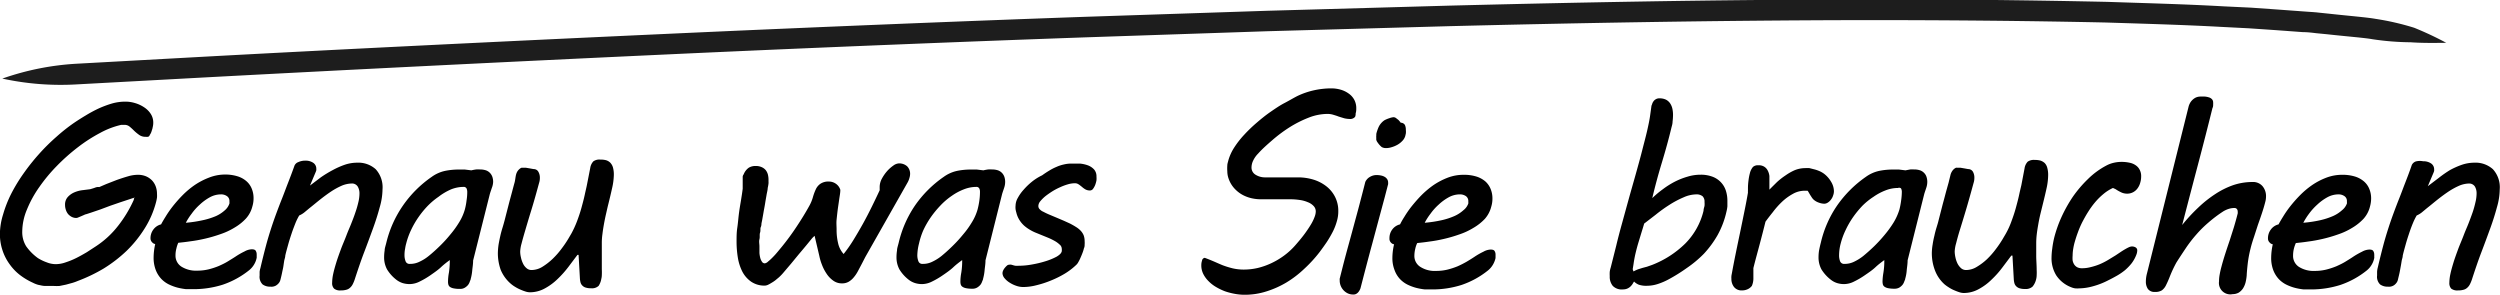
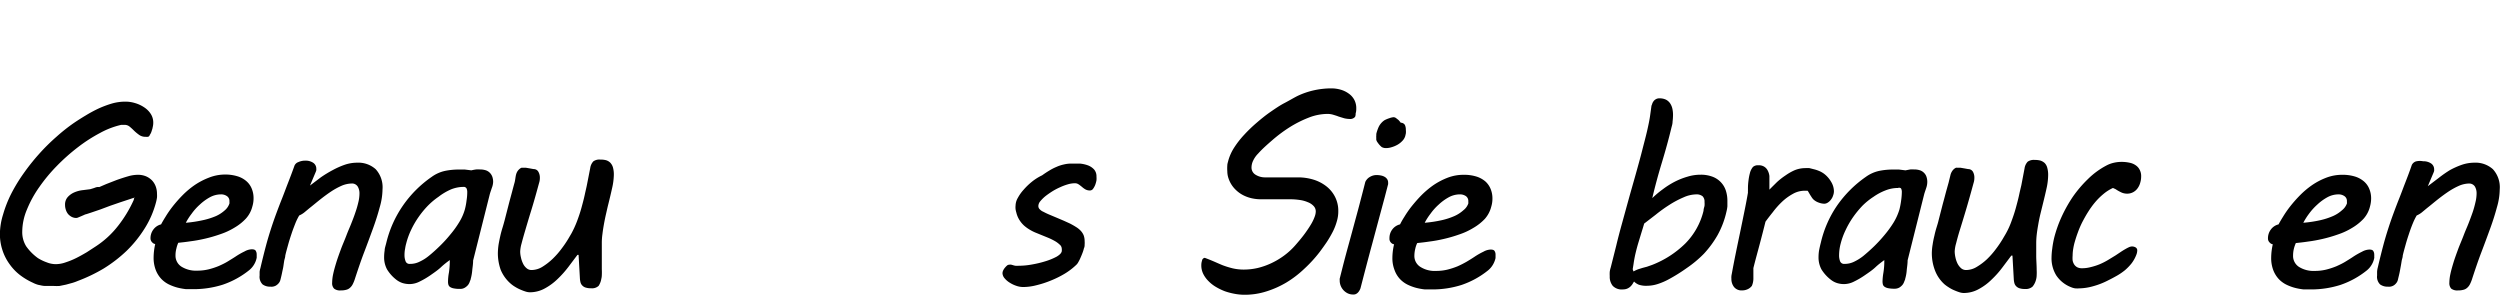
<svg xmlns="http://www.w3.org/2000/svg" id="Ebene_1" data-name="Ebene 1" viewBox="0 0 280.9 33.1">
  <defs>
    <style>.cls-1{fill:#1d1d1d;}</style>
  </defs>
  <title>vorlage_vorteile_fazit</title>
  <path d="M20.89,30.09c-.11,0-.32.09-.61.18l-1,.33L18.12,31,17,31.42l-1,.34-.55.18a1,1,0,0,0-.26.09l-.32.14-.31.13a.71.71,0,0,1-.23.07,1.12,1.12,0,0,1-.53-.12,1.42,1.42,0,0,1-.41-.32,1.51,1.51,0,0,1-.25-.47,1.71,1.71,0,0,1-.09-.55,1.25,1.25,0,0,1,.33-.92,2.14,2.14,0,0,1,.77-.52,3.34,3.34,0,0,1,.93-.23l.79-.1.17-.05.29-.09a1.6,1.6,0,0,1,.31-.1,1,1,0,0,1,.25,0l.79-.34,1.18-.46c.43-.15.85-.29,1.27-.41a4,4,0,0,1,1.08-.17,2.38,2.38,0,0,1,.91.16,2.12,2.12,0,0,1,.68.45,2,2,0,0,1,.43.68,2.39,2.39,0,0,1,.15.86,2.69,2.69,0,0,1,0,.4,4.39,4.39,0,0,1-.1.5,10.46,10.46,0,0,1-1.3,3,13.47,13.47,0,0,1-2,2.48,15.6,15.6,0,0,1-2.59,2,18.15,18.15,0,0,1-2.92,1.4v0a5.29,5.29,0,0,1-.58.21l-.73.2-.73.15a5.27,5.27,0,0,1-.63,0c-.37,0-.68,0-.94,0s-.47-.05-.64-.09a2,2,0,0,1-.44-.12,2.37,2.37,0,0,1-.32-.14,7.51,7.51,0,0,1-1.48-.88,5.68,5.68,0,0,1-1.15-1.2A5.61,5.61,0,0,1,6,35.94a5.76,5.76,0,0,1-.27-1.8A7.54,7.54,0,0,1,6.08,32,13.36,13.36,0,0,1,7,29.65a18.61,18.61,0,0,1,1.4-2.3,23.84,23.84,0,0,1,1.73-2.17,22.17,22.17,0,0,1,1.95-1.93,19.89,19.89,0,0,1,2-1.58c.4-.27.84-.55,1.31-.83a15.11,15.11,0,0,1,1.43-.77,11.79,11.79,0,0,1,1.5-.56,5.51,5.51,0,0,1,1.48-.21,3.71,3.71,0,0,1,1.14.17,3.67,3.67,0,0,1,1,.47,2.49,2.49,0,0,1,.74.74,1.78,1.78,0,0,1,.28,1,2,2,0,0,1-.07.52c0,.08-.05.21-.11.4a1.39,1.39,0,0,1-.21.44l0,0a.28.28,0,0,1-.2.21,1.24,1.24,0,0,1-.27,0,1.18,1.18,0,0,1-.72-.21,5.08,5.08,0,0,1-.56-.46c-.17-.17-.33-.32-.5-.46a.87.87,0,0,0-.59-.21h-.38a9.22,9.22,0,0,0-2.35.9,17.37,17.37,0,0,0-2.49,1.6,22,22,0,0,0-2.37,2.1,18.42,18.42,0,0,0-2,2.41,12.53,12.53,0,0,0-1.38,2.52,6.51,6.51,0,0,0-.52,2.46,3,3,0,0,0,.44,1.65A5.65,5.65,0,0,0,10,36.88h0a5,5,0,0,0,1,.48,2.72,2.72,0,0,0,1,.2,3.35,3.35,0,0,0,1.11-.2,8.65,8.65,0,0,0,1.2-.49c.4-.2.79-.42,1.18-.65l1-.65a10.27,10.27,0,0,0,2.53-2.33,14,14,0,0,0,1.7-2.79l.06-.14a.56.56,0,0,0,0-.12A.62.62,0,0,1,20.89,30.09Z" transform="translate(-5.74 -7.88)" />
  <path d="M22.65,34.66a1.61,1.61,0,0,1,.33-1,1.53,1.53,0,0,1,.86-.57c.11-.21.27-.49.49-.84a11.69,11.69,0,0,1,.8-1.16,15.16,15.16,0,0,1,1.1-1.25,9.5,9.5,0,0,1,1.36-1.15,7.87,7.87,0,0,1,1.6-.84A5,5,0,0,1,31,27.49a4.7,4.7,0,0,1,1.43.2,2.74,2.74,0,0,1,1,.55,2.2,2.2,0,0,1,.6.85,2.77,2.77,0,0,1,.2,1.05,3.1,3.1,0,0,1-.13.92,3.18,3.18,0,0,1-.74,1.39,5.59,5.59,0,0,1-1.26,1,7.7,7.7,0,0,1-1.59.74,15.76,15.76,0,0,1-1.71.5q-.86.2-1.65.3c-.53.08-1,.13-1.38.17a3.2,3.2,0,0,0-.21.64,2.89,2.89,0,0,0-.1.76,1.46,1.46,0,0,0,.65,1.27,3.08,3.08,0,0,0,1.8.46,5.34,5.34,0,0,0,1.28-.15,8.16,8.16,0,0,0,1.15-.38c.36-.16.71-.33,1-.51s.61-.37.88-.55a7.84,7.84,0,0,1,1-.57,1.76,1.76,0,0,1,.81-.24q.36,0,.45.18a.72.72,0,0,1,.1.38,1.62,1.62,0,0,1,0,.22.72.72,0,0,1,0,.17,2.25,2.25,0,0,1-.28.74,2.36,2.36,0,0,1-.54.64,9.69,9.69,0,0,1-3,1.65,10.82,10.82,0,0,1-3.31.5c-.22,0-.49,0-.8,0a7.07,7.07,0,0,1-.95-.17,5.31,5.31,0,0,1-1-.37,3,3,0,0,1-.86-.64,3.08,3.08,0,0,1-.61-1,3.83,3.83,0,0,1-.23-1.4,7.08,7.08,0,0,1,.18-1.49.56.56,0,0,1-.34-.19A.61.61,0,0,1,22.65,34.66Zm8.87-3.92a.35.35,0,0,0,0-.13v-.13a.65.65,0,0,0-.29-.57,1.14,1.14,0,0,0-.68-.19,2.62,2.62,0,0,0-1.22.32,5.51,5.51,0,0,0-1.13.82,6.2,6.2,0,0,0-.94,1.05,6.56,6.56,0,0,0-.64,1,13.93,13.93,0,0,0,1.87-.28A8,8,0,0,0,30,32.16a3.81,3.81,0,0,0,1-.65A1.71,1.71,0,0,0,31.52,30.74Z" transform="translate(-5.74 -7.88)" />
  <path d="M45.24,28.5a3,3,0,0,0-1.07.23,8,8,0,0,0-1.17.63c-.41.27-.82.57-1.24.9s-.83.68-1.24,1l-.59.49a2.45,2.45,0,0,1-.57.34,6.73,6.73,0,0,0-.42.85c-.14.36-.29.74-.43,1.16s-.28.85-.4,1.29-.24.85-.32,1.23c0,.19-.09.39-.12.58s-.06.39-.09.6-.09.44-.14.69-.11.51-.19.82a.94.94,0,0,1-.23.43,1.21,1.21,0,0,1-.32.25,1.12,1.12,0,0,1-.33.1,1.15,1.15,0,0,1-.24,0,1.43,1.43,0,0,1-.88-.25,1.2,1.2,0,0,1-.34-1c0-.13,0-.27,0-.42A2.37,2.37,0,0,1,35,38c.21-.9.41-1.7.6-2.42s.39-1.38.59-2,.4-1.19.6-1.73.41-1.09.63-1.64.43-1.13.66-1.72.48-1.24.75-2a.73.73,0,0,1,.44-.4,1.83,1.83,0,0,1,.77-.16,1.53,1.53,0,0,1,.89.24.79.79,0,0,1,.35.69.64.64,0,0,1,0,.15,1.52,1.52,0,0,1-.09.25l-.62,1.47,1.24-.94A13.31,13.31,0,0,1,43.11,27a9.13,9.13,0,0,1,1.37-.61,4.35,4.35,0,0,1,1.35-.23,2.92,2.92,0,0,1,2.12.73,3,3,0,0,1,.77,2.26,7.39,7.39,0,0,1-.31,2c-.2.75-.45,1.55-.76,2.4s-.64,1.75-1,2.69-.68,1.9-1,2.87a4.09,4.09,0,0,1-.26.67,1.31,1.31,0,0,1-.32.43.94.94,0,0,1-.43.23,2.06,2.06,0,0,1-.6.07,1.07,1.07,0,0,1-.76-.2.86.86,0,0,1-.22-.66,4.89,4.89,0,0,1,.12-1c.08-.38.2-.8.34-1.26s.32-.95.51-1.47.41-1,.63-1.58.36-.87.53-1.3.34-.86.47-1.26A10.5,10.5,0,0,0,46,30.62a4.19,4.19,0,0,0,.13-1,1.49,1.49,0,0,0-.19-.77A.75.75,0,0,0,45.24,28.5Z" transform="translate(-5.74 -7.88)" />
  <path d="M56.08,39.52a5.51,5.51,0,0,1,.1-1,9.15,9.15,0,0,0,.1-1.42c-.32.23-.66.49-1,.81s-.77.61-1.17.89a9,9,0,0,1-1.21.71,2.53,2.53,0,0,1-1.13.29,2.74,2.74,0,0,1-.81-.12,2.35,2.35,0,0,1-.65-.34,4.29,4.29,0,0,1-1.08-1.19,2.83,2.83,0,0,1-.33-1.39,4.81,4.81,0,0,1,.06-.74c0-.25.11-.54.19-.88A12.45,12.45,0,0,1,51,31a12.71,12.71,0,0,1,3.25-3.25,4,4,0,0,1,1.5-.67,7.61,7.61,0,0,1,1.49-.15c.21,0,.46,0,.73,0l.73.09c.21-.05.39-.08.53-.1a2.9,2.9,0,0,1,.43,0,2.08,2.08,0,0,1,.71.11,1.16,1.16,0,0,1,.45.31,1.2,1.2,0,0,1,.25.44,1.77,1.77,0,0,1,.08.52A2.06,2.06,0,0,1,61,29c-.07.22-.15.44-.22.67L58.9,37.15c0,.41-.07.78-.1,1.12a5.36,5.36,0,0,1-.17.95c0,.08-.07.19-.11.32a1.22,1.22,0,0,1-.2.37,1.51,1.51,0,0,1-.36.3,1,1,0,0,1-.55.13,3.24,3.24,0,0,1-.7-.06,1.13,1.13,0,0,1-.41-.16.51.51,0,0,1-.18-.26A1.18,1.18,0,0,1,56.08,39.52Zm-4.7-4.28a4.48,4.48,0,0,0-.12.57,3.61,3.61,0,0,0-.07.73,1.85,1.85,0,0,0,.12.69.46.46,0,0,0,.49.3,2.33,2.33,0,0,0,1.11-.26,4.75,4.75,0,0,0,1-.63c.41-.33.82-.7,1.24-1.11a14.67,14.67,0,0,0,1.19-1.3,10.72,10.72,0,0,0,1-1.39,5.68,5.68,0,0,0,.63-1.42,6.92,6.92,0,0,0,.19-1,5.8,5.8,0,0,0,.08-1,1,1,0,0,0-.08-.37.35.35,0,0,0-.33-.17,3.81,3.81,0,0,0-1.39.27A6.59,6.59,0,0,0,55,30,8.13,8.13,0,0,0,53.81,31a10.21,10.21,0,0,0-1.07,1.31,10,10,0,0,0-.83,1.45A8.25,8.25,0,0,0,51.38,35.24Z" transform="translate(-5.74 -7.88)" />
  <path d="M63.72,27.52a1.38,1.38,0,0,1,.16-.39,1.19,1.19,0,0,1,.23-.26.8.8,0,0,1,.22-.14.41.41,0,0,1,.15,0l.37,0,.41.07.44.08a.58.58,0,0,1,.53.3,1.32,1.32,0,0,1,.17.68,1.81,1.81,0,0,1-.09.58c-.32,1.18-.61,2.21-.88,3.08s-.49,1.62-.67,2.23-.32,1.11-.42,1.5a3.88,3.88,0,0,0-.15.88,2.69,2.69,0,0,0,.08.66,2.94,2.94,0,0,0,.23.69,1.52,1.52,0,0,0,.4.53.84.84,0,0,0,.58.21,2.37,2.37,0,0,0,1.2-.36,7,7,0,0,0,1.16-.9,9,9,0,0,0,1-1.14,12.16,12.16,0,0,0,.73-1.07l.37-.63a11.08,11.08,0,0,0,.63-1.37c.19-.51.36-1,.51-1.55s.27-1,.37-1.47.19-.82.24-1.09l.37-1.89a1.38,1.38,0,0,1,.35-.74,1.16,1.16,0,0,1,.78-.2,2.51,2.51,0,0,1,.64.07,1.15,1.15,0,0,1,.48.28,1.29,1.29,0,0,1,.3.53,2.94,2.94,0,0,1,.1.86A7.11,7.11,0,0,1,74.52,29c-.13.59-.27,1.18-.42,1.78-.09.35-.17.72-.26,1.11s-.17.78-.24,1.17-.13.77-.17,1.12a7,7,0,0,0-.07,1c0,.48,0,1,0,1.44s0,1,0,1.53a6.33,6.33,0,0,1,0,.65,1.91,1.91,0,0,1-.06.43A2,2,0,0,1,73,40a1.08,1.08,0,0,1-.84.27,1.91,1.91,0,0,1-.65-.09.86.86,0,0,1-.37-.25.78.78,0,0,1-.18-.35,2.28,2.28,0,0,1-.06-.39l-.15-2.67-.13,0-1,1.33a11.37,11.37,0,0,1-1.22,1.37,6.47,6.47,0,0,1-1.45,1.07,3.45,3.45,0,0,1-1.71.43,1.65,1.65,0,0,1-.47-.09,5.63,5.63,0,0,1-.6-.23,4.3,4.3,0,0,1-.6-.32,3.3,3.3,0,0,1-.45-.33A4.17,4.17,0,0,1,62,38.2a5.61,5.61,0,0,1-.32-1.84,7.42,7.42,0,0,1,.08-1c.06-.35.13-.69.2-1s.16-.63.25-.92.16-.55.22-.77l.48-1.87c.14-.54.27-1,.38-1.42s.2-.75.27-1S63.66,27.74,63.72,27.52Z" transform="translate(-5.74 -7.88)" />
-   <path d="M89.3,27.47a1.62,1.62,0,0,1,.58-.75,1.44,1.44,0,0,1,.75-.19,1.6,1.6,0,0,1,.69.13,1.23,1.23,0,0,1,.46.34,1.4,1.4,0,0,1,.24.49,2.43,2.43,0,0,1,.07.61v.19a1.36,1.36,0,0,1,0,.2A4,4,0,0,1,92,29c0,.22-.08.48-.13.78s-.11.62-.17,1-.12.65-.17.95-.1.57-.14.8-.08.38-.09.46,0,.24-.08.41,0,.39-.08.62,0,.48-.07.74,0,.53,0,.8,0,.49,0,.73a3.12,3.12,0,0,0,.1.6,1.37,1.37,0,0,0,.2.42.37.37,0,0,0,.31.16.71.71,0,0,0,.37-.21,5.68,5.68,0,0,0,.53-.49q.27-.27.54-.6l.44-.53a27.63,27.63,0,0,0,1.69-2.3c.52-.78,1-1.56,1.44-2.36a4.53,4.53,0,0,0,.39-.95,5.86,5.86,0,0,1,.32-.87,1.53,1.53,0,0,1,.52-.63,1.61,1.61,0,0,1,1-.25,1.35,1.35,0,0,1,.73.24,1.29,1.29,0,0,1,.51.69c0,.35-.08.71-.13,1.08s-.11.74-.16,1.12-.09.77-.13,1.15,0,.74,0,1.1a6.35,6.35,0,0,0,.17,1.55,2.64,2.64,0,0,0,.62,1.21,15.89,15.89,0,0,0,1.1-1.57c.36-.59.72-1.2,1.07-1.83s.68-1.27,1-1.92.61-1.26.88-1.84a1,1,0,0,0,0-.14v-.26a2,2,0,0,1,.25-.91,4.6,4.6,0,0,1,.59-.85,4,4,0,0,1,.7-.62,1.17,1.17,0,0,1,.6-.24,1.34,1.34,0,0,1,.94.32,1.18,1.18,0,0,1,.34.87,1.52,1.52,0,0,1-.07.42,2.16,2.16,0,0,1-.2.51l-4.77,8.41-.36.7-.45.85a3.76,3.76,0,0,1-.48.72,2.11,2.11,0,0,1-.58.5,1.44,1.44,0,0,1-.73.18,1.63,1.63,0,0,1-1-.31,2.86,2.86,0,0,1-.74-.77,4.83,4.83,0,0,1-.52-1,5.76,5.76,0,0,1-.3-1l-.53-2.26s-.13.1-.3.29l-.63.77c-.26.31-.54.65-.84,1l-.88,1.07-.8.94a5.7,5.7,0,0,1-.56.59l-.41.34a3.7,3.7,0,0,1-.44.29,3.24,3.24,0,0,1-.4.22.93.93,0,0,1-.32.08,2.63,2.63,0,0,1-1.55-.44,3.15,3.15,0,0,1-1-1.15,5.42,5.42,0,0,1-.5-1.58,11.34,11.34,0,0,1-.14-1.74c0-.52,0-1.05.08-1.58s.11-1,.18-1.56.15-1,.23-1.49.15-.93.2-1.35c0-.07,0-.16,0-.26v-.67c0-.16,0-.29,0-.42A.49.49,0,0,1,89.3,27.47Z" transform="translate(-5.74 -7.88)" />
-   <path d="M113.65,39.52a5.51,5.51,0,0,1,.1-1,8.06,8.06,0,0,0,.1-1.42c-.31.23-.66.49-1,.81s-.76.61-1.17.89a9,9,0,0,1-1.21.71,2.53,2.53,0,0,1-1.13.29,2.63,2.63,0,0,1-.8-.12,2.28,2.28,0,0,1-.66-.34,4.29,4.29,0,0,1-1.08-1.19,2.83,2.83,0,0,1-.33-1.39,4.81,4.81,0,0,1,.06-.74c0-.25.11-.54.19-.88A12.45,12.45,0,0,1,108.53,31a12.71,12.71,0,0,1,3.25-3.25,4,4,0,0,1,1.5-.67,7.61,7.61,0,0,1,1.49-.15c.22,0,.46,0,.73,0l.73.09c.21-.05.39-.08.53-.1a3,3,0,0,1,.43,0,2.08,2.08,0,0,1,.71.11,1.16,1.16,0,0,1,.45.31,1.2,1.2,0,0,1,.25.44,1.77,1.77,0,0,1,.08.52,2.06,2.06,0,0,1-.12.7c-.07.22-.15.44-.22.67l-1.87,7.46c0,.41-.07.78-.1,1.12a5.36,5.36,0,0,1-.17.95c0,.08-.06.19-.11.32a1.22,1.22,0,0,1-.2.37,1.51,1.51,0,0,1-.36.3,1,1,0,0,1-.55.13,3.24,3.24,0,0,1-.7-.06,1.07,1.07,0,0,1-.4-.16.48.48,0,0,1-.19-.26A1.18,1.18,0,0,1,113.65,39.52ZM109,35.24a5.88,5.88,0,0,0-.19,1.3,1.85,1.85,0,0,0,.12.69.46.46,0,0,0,.49.3,2.33,2.33,0,0,0,1.11-.26,5.1,5.1,0,0,0,1-.63q.6-.49,1.23-1.11a14.67,14.67,0,0,0,1.19-1.3,9.84,9.84,0,0,0,1-1.39,5.68,5.68,0,0,0,.63-1.42,8.69,8.69,0,0,0,.2-1,7,7,0,0,0,.07-1,.8.8,0,0,0-.08-.37.35.35,0,0,0-.33-.17,3.85,3.85,0,0,0-1.39.27,6.28,6.28,0,0,0-1.35.72A7.73,7.73,0,0,0,111.38,31a11.13,11.13,0,0,0-1.07,1.31,10,10,0,0,0-.83,1.45A8.25,8.25,0,0,0,109,35.24Z" transform="translate(-5.74 -7.88)" />
  <path d="M119.17,37.62a.64.64,0,0,1,.2,0l.21.06a1.53,1.53,0,0,0,.25.06,1.9,1.9,0,0,0,.37,0,8.09,8.09,0,0,0,1.48-.14,11.56,11.56,0,0,0,1.54-.37,6.92,6.92,0,0,0,1.24-.51c.34-.2.54-.4.58-.61a1.18,1.18,0,0,0,0-.29.62.62,0,0,0-.24-.46,2.71,2.71,0,0,0-.58-.42,6.88,6.88,0,0,0-.77-.37l-.76-.31-.49-.2a4.76,4.76,0,0,1-.72-.35,4.19,4.19,0,0,1-.66-.47,3,3,0,0,1-.53-.63,2.7,2.7,0,0,1-.35-.83,2.74,2.74,0,0,1-.09-.39,2,2,0,0,1,0-.43,1.77,1.77,0,0,1,.25-.84,4.67,4.67,0,0,1,.67-.94,7.34,7.34,0,0,1,.94-.9,5.79,5.79,0,0,1,1.12-.7c.28-.2.55-.38.82-.54a5.5,5.5,0,0,1,.8-.41,4.14,4.14,0,0,1,.82-.27,3.6,3.6,0,0,1,.88-.1c.29,0,.59,0,.92,0a3.57,3.57,0,0,1,.91.2,1.82,1.82,0,0,1,.69.46,1.17,1.17,0,0,1,.27.81,2.33,2.33,0,0,1,0,.41,3.23,3.23,0,0,1-.14.51,2,2,0,0,1-.24.44.42.42,0,0,1-.34.19,1,1,0,0,1-.54-.13,2.2,2.2,0,0,1-.38-.28c-.12-.09-.23-.19-.36-.27a.73.73,0,0,0-.45-.13,2.89,2.89,0,0,0-.76.12,6,6,0,0,0-.88.33,6.92,6.92,0,0,0-.89.47c-.28.18-.54.36-.78.55a4.22,4.22,0,0,0-.56.56.87.87,0,0,0-.21.51.5.5,0,0,0,.16.39,1.13,1.13,0,0,0,.39.27c.21.11.45.23.72.34l.81.34.8.34.68.31c.25.13.48.26.68.39a2.51,2.51,0,0,1,.52.42,1.72,1.72,0,0,1,.33.51,1.9,1.9,0,0,1,.11.66,2.22,2.22,0,0,1,0,.37c0,.13,0,.27-.08.43a3.68,3.68,0,0,1-.15.49c-.07.19-.15.38-.23.56a3.88,3.88,0,0,1-.25.5,1.14,1.14,0,0,1-.21.29,7.39,7.39,0,0,1-1.3,1,10.93,10.93,0,0,1-1.57.78,11.06,11.06,0,0,1-1.63.53,6,6,0,0,1-1.49.2,2.37,2.37,0,0,1-.75-.13,3.32,3.32,0,0,1-.76-.36,2.35,2.35,0,0,1-.58-.5.93.93,0,0,1-.23-.57.79.79,0,0,1,.08-.31,1.46,1.46,0,0,1,.22-.33,1.66,1.66,0,0,1,.27-.26A.48.48,0,0,1,119.17,37.62Z" transform="translate(-5.74 -7.88)" />
  <path d="M141.11,36.85c.32.12.65.25,1,.4s.68.3,1,.43a9.91,9.91,0,0,0,1.13.35,5.57,5.57,0,0,0,1.25.14,7.07,7.07,0,0,0,1.57-.18,8,8,0,0,0,1.55-.55,8.45,8.45,0,0,0,1.46-.88,7.9,7.9,0,0,0,1.27-1.19c.42-.48.78-.92,1.06-1.31s.51-.74.69-1.05a4.8,4.8,0,0,0,.37-.79,1.76,1.76,0,0,0,.12-.58.87.87,0,0,0-.24-.61,1.72,1.72,0,0,0-.65-.43,3.46,3.46,0,0,0-.91-.25,7.34,7.34,0,0,0-1.06-.08l-.77,0-.89,0-.88,0h-.74a4.61,4.61,0,0,1-1-.1,4,4,0,0,1-1-.35,3.44,3.44,0,0,1-.89-.65,3.14,3.14,0,0,1-.68-1,3.2,3.2,0,0,1-.16-.47,2.63,2.63,0,0,1-.07-.58,4.26,4.26,0,0,1,0-.64c0-.21.08-.4.12-.59a5.4,5.4,0,0,1,.66-1.44,10.15,10.15,0,0,1,1.11-1.42,16.41,16.41,0,0,1,1.4-1.35c.5-.43,1-.84,1.55-1.22s1.06-.73,1.58-1,1-.56,1.43-.78a8.66,8.66,0,0,1,1.91-.66,9,9,0,0,1,1.92-.21,3.79,3.79,0,0,1,1.07.15,2.9,2.9,0,0,1,.9.44,2,2,0,0,1,.62.7,2,2,0,0,1,.22,1,1.66,1.66,0,0,1-.07.53A.85.85,0,0,1,158,21a.62.62,0,0,1-.25.19.66.66,0,0,1-.27.06,3,3,0,0,1-.7-.08l-.62-.19c-.2-.08-.4-.14-.6-.2a2.16,2.16,0,0,0-.65-.1,5.85,5.85,0,0,0-2.13.42,12.63,12.63,0,0,0-2.11,1.06,16,16,0,0,0-1.94,1.44c-.61.53-1.15,1-1.63,1.54a2.78,2.78,0,0,0-.56.8,1.79,1.79,0,0,0-.18.75.93.93,0,0,0,.45.82,2,2,0,0,0,1.11.3l.86,0,1,0,1,0,.85,0a5.89,5.89,0,0,1,1.68.25,4.49,4.49,0,0,1,1.43.73,3.53,3.53,0,0,1,1,1.2,3.44,3.44,0,0,1,.37,1.63,3.86,3.86,0,0,1-.17,1.15,6.3,6.3,0,0,1-.46,1.17,12.51,12.51,0,0,1-.68,1.16c-.26.38-.53.76-.81,1.13a15,15,0,0,1-1.71,1.86,11.66,11.66,0,0,1-2,1.53,10.58,10.58,0,0,1-2.24,1,8,8,0,0,1-2.43.38,6.11,6.11,0,0,1-1.11-.1,7.69,7.69,0,0,1-1.12-.29,6.54,6.54,0,0,1-1-.48,4,4,0,0,1-.85-.66,3.06,3.06,0,0,1-.59-.81,2.13,2.13,0,0,1-.22-1,1.57,1.57,0,0,1,.08-.49A.36.36,0,0,1,141.11,36.85Z" transform="translate(-5.74 -7.88)" />
  <path d="M156.69,37.53c.14-.54.31-1.18.51-1.91s.41-1.49.63-2.31.45-1.64.67-2.49.44-1.67.64-2.48a.88.88,0,0,1,.1-.19,1.46,1.46,0,0,1,.24-.27,1.68,1.68,0,0,1,.4-.23,1.42,1.42,0,0,1,.57-.1,2.31,2.31,0,0,1,.46.05,1.34,1.34,0,0,1,.41.15.87.87,0,0,1,.28.26.68.68,0,0,1,.11.38v.09a.29.29,0,0,1,0,.09l-.39,1.5q-.68,2.52-1.36,5.06c-.46,1.69-.9,3.38-1.34,5.08a.8.8,0,0,1-.08.21,1.22,1.22,0,0,1-.16.26.83.83,0,0,1-.24.21.59.59,0,0,1-.34.08,1.38,1.38,0,0,1-.65-.14,1.6,1.6,0,0,1-.88-1.38v-.13a.35.35,0,0,1,0-.13Zm3.7-14.65a4.82,4.82,0,0,1,.25-.72,1.9,1.9,0,0,1,.66-.77,3.26,3.26,0,0,1,.55-.23,1.78,1.78,0,0,1,.46-.11.48.48,0,0,1,.29.1l.27.21a3.88,3.88,0,0,1,.26.31.53.53,0,0,1,.47.26,1.27,1.27,0,0,1,.1.54,1.78,1.78,0,0,1,0,.41l-.07.3a1.34,1.34,0,0,1-.33.54,2.33,2.33,0,0,1-.55.43,3.08,3.08,0,0,1-.65.27,2.08,2.08,0,0,1-.6.1,1,1,0,0,1-.5-.11,2.15,2.15,0,0,1-.44-.48.86.86,0,0,1-.18-.34.79.79,0,0,1,0-.2,1.19,1.19,0,0,1,0-.28A1.55,1.55,0,0,1,160.39,22.88Z" transform="translate(-5.74 -7.88)" />
  <path d="M161.86,34.66a1.6,1.6,0,0,1,.32-1,1.52,1.52,0,0,1,.87-.57,8.81,8.81,0,0,1,.48-.84,11.69,11.69,0,0,1,.8-1.16c.33-.41.69-.83,1.1-1.25a10.08,10.08,0,0,1,1.36-1.15,7.87,7.87,0,0,1,1.6-.84,5,5,0,0,1,1.82-.33,4.65,4.65,0,0,1,1.43.2,2.87,2.87,0,0,1,1,.55,2.29,2.29,0,0,1,.59.85,2.77,2.77,0,0,1,.2,1.05,3.1,3.1,0,0,1-.13.92,3.27,3.27,0,0,1-.73,1.39,5.65,5.65,0,0,1-1.27,1,7.7,7.7,0,0,1-1.59.74,15.76,15.76,0,0,1-1.71.5q-.85.2-1.65.3c-.53.08-1,.13-1.37.17a2.64,2.64,0,0,0-.22.64,3.38,3.38,0,0,0-.1.76,1.44,1.44,0,0,0,.66,1.27,3,3,0,0,0,1.79.46,5.34,5.34,0,0,0,1.28-.15,8.16,8.16,0,0,0,1.15-.38,11,11,0,0,0,1-.51c.32-.19.61-.37.88-.55a7.84,7.84,0,0,1,1-.57,1.76,1.76,0,0,1,.81-.24q.36,0,.45.18a.72.72,0,0,1,.1.38v.22a1.49,1.49,0,0,0,0,.17,2.53,2.53,0,0,1-.29.74,2.36,2.36,0,0,1-.54.64,9.69,9.69,0,0,1-3,1.65,10.77,10.77,0,0,1-3.31.5c-.22,0-.49,0-.8,0a7.07,7.07,0,0,1-.95-.17,5.31,5.31,0,0,1-1-.37,3,3,0,0,1-.86-.64,2.9,2.9,0,0,1-.6-1,3.62,3.62,0,0,1-.24-1.4,6.53,6.53,0,0,1,.19-1.49.56.56,0,0,1-.35-.19A.61.61,0,0,1,161.86,34.66Zm8.86-3.92a.35.35,0,0,0,0-.13v-.13a.67.67,0,0,0-.28-.57,1.18,1.18,0,0,0-.68-.19,2.62,2.62,0,0,0-1.23.32,5.51,5.51,0,0,0-1.13.82,6.2,6.2,0,0,0-.94,1.05,6.56,6.56,0,0,0-.64,1,13.93,13.93,0,0,0,1.87-.28,7.8,7.8,0,0,0,1.48-.48,3.81,3.81,0,0,0,1-.65A1.63,1.63,0,0,0,170.72,30.74Z" transform="translate(-5.74 -7.88)" />
  <path d="M187.34,35.48c.18-.76.4-1.6.65-2.5s.5-1.82.76-2.76.53-1.87.79-2.8.5-1.79.71-2.62.41-1.56.56-2.22.26-1.19.32-1.6l.16-1.15c0-.08.06-.18.09-.28a.89.89,0,0,1,.15-.29.73.73,0,0,1,.26-.23.72.72,0,0,1,.4-.1,1.62,1.62,0,0,1,.74.15,1.28,1.28,0,0,1,.47.42,1.78,1.78,0,0,1,.25.6,3.29,3.29,0,0,1,.07.71,6.13,6.13,0,0,1-.05.74c0,.25-.08.48-.13.68-.31,1.29-.67,2.59-1.07,3.91s-.76,2.64-1.08,4a10.59,10.59,0,0,1,1.19-1,9.28,9.28,0,0,1,1.33-.84,8,8,0,0,1,1.44-.57,5,5,0,0,1,1.47-.22,3.67,3.67,0,0,1,1.35.23,2.49,2.49,0,0,1,.93.62,2.46,2.46,0,0,1,.55.92,3.68,3.68,0,0,1,.18,1.17c0,.19,0,.4,0,.61a4.23,4.23,0,0,1-.11.62,9.83,9.83,0,0,1-1,2.63,11.29,11.29,0,0,1-1.53,2.08A12.79,12.79,0,0,1,195.26,38a19.05,19.05,0,0,1-2,1.25,7.26,7.26,0,0,1-1.28.55,4,4,0,0,1-1.21.19,2.57,2.57,0,0,1-.89-.12,1.6,1.6,0,0,1-.54-.36l-.18.3a1.68,1.68,0,0,1-.25.29,1.28,1.28,0,0,1-.36.22,1.3,1.3,0,0,1-.46.08,1.4,1.4,0,0,1-1.14-.4,1.62,1.62,0,0,1-.34-1.09,4.15,4.15,0,0,1,0-.49,2.77,2.77,0,0,1,.11-.48Zm9-5.76a3.62,3.62,0,0,0-1.45.34,10.55,10.55,0,0,0-1.58.84A16.23,16.23,0,0,0,191.78,32l-1.3,1c-.11.39-.23.76-.34,1.12l-.33,1.09c-.11.37-.21.75-.3,1.13s-.17.8-.23,1.24l-.09.55.09.25a3.59,3.59,0,0,1,.54-.25l.48-.15.49-.13.57-.2a11,11,0,0,0,3.73-2.4,7.83,7.83,0,0,0,2.06-3.69c0-.21.08-.39.11-.55a2.39,2.39,0,0,0,0-.44.83.83,0,0,0-.22-.64A1.07,1.07,0,0,0,196.34,29.72Z" transform="translate(-5.74 -7.88)" />
  <path d="M200.32,38.67c.12-.66.26-1.39.42-2.18s.33-1.6.5-2.41.33-1.61.49-2.39.3-1.51.41-2.16a2.09,2.09,0,0,1,0-.24v-.24a6.62,6.62,0,0,1,.06-.88,5.7,5.7,0,0,1,.15-.8,1.75,1.75,0,0,1,.35-.73.83.83,0,0,1,.61-.19,1.15,1.15,0,0,1,.66.16,1.08,1.08,0,0,1,.39.43,1.73,1.73,0,0,1,.19.62c0,.23,0,.47,0,.71s0,.28,0,.44,0,.29,0,.38c.26-.27.55-.55.84-.84a7.71,7.71,0,0,1,1-.78A5.72,5.72,0,0,1,207.4,27a3.17,3.17,0,0,1,1.17-.23,3.88,3.88,0,0,1,.48,0l.47.12a3.66,3.66,0,0,1,.59.19,2.67,2.67,0,0,1,.59.33,3.05,3.05,0,0,1,.78.89,2.08,2.08,0,0,1,.32,1.08,1.34,1.34,0,0,1-.09.46,1.37,1.37,0,0,1-.23.45,1.26,1.26,0,0,1-.35.34.74.74,0,0,1-.43.14,1.87,1.87,0,0,1-.59-.12,1.73,1.73,0,0,1-.57-.32,1.29,1.29,0,0,1-.21-.24l-.2-.31-.17-.29a.9.9,0,0,0-.12-.18l-.15,0h-.16a2.69,2.69,0,0,0-1.37.37,5.82,5.82,0,0,0-1.22.9,9.23,9.23,0,0,0-1,1.13c-.32.4-.6.76-.83,1.08-.19.77-.4,1.58-.63,2.45S203,37,202.75,38v.35c0,.29,0,.57,0,.87a2.13,2.13,0,0,1-.17.78,1.24,1.24,0,0,1-.44.36,1.47,1.47,0,0,1-.67.15,1.06,1.06,0,0,1-.9-.39,1.46,1.46,0,0,1-.29-.92A1.71,1.71,0,0,1,200.32,38.67Z" transform="translate(-5.74 -7.88)" />
  <path d="M217.26,39.52a6.62,6.62,0,0,1,.1-1,8.06,8.06,0,0,0,.1-1.42c-.31.23-.66.49-1,.81s-.77.61-1.18.89a9,9,0,0,1-1.21.71,2.52,2.52,0,0,1-1.12.29,2.64,2.64,0,0,1-.81-.12,2.21,2.21,0,0,1-.65-.34,4.35,4.35,0,0,1-1.09-1.19,2.83,2.83,0,0,1-.33-1.39,4.81,4.81,0,0,1,.06-.74c.05-.25.11-.54.2-.88A12.23,12.23,0,0,1,212.14,31a12.87,12.87,0,0,1,3.25-3.25,4,4,0,0,1,1.5-.67,7.61,7.61,0,0,1,1.49-.15c.22,0,.46,0,.73,0l.73.09.53-.1a3,3,0,0,1,.43,0,2,2,0,0,1,.71.11,1.16,1.16,0,0,1,.45.31,1.07,1.07,0,0,1,.25.44,1.77,1.77,0,0,1,.08.52,2.06,2.06,0,0,1-.12.7c-.07.22-.15.44-.22.67l-1.87,7.46c0,.41-.07.78-.1,1.12a4.58,4.58,0,0,1-.17.95c0,.08-.06.19-.11.32a1.22,1.22,0,0,1-.2.37,1.46,1.46,0,0,1-.35.3,1.06,1.06,0,0,1-.56.13,3.31,3.31,0,0,1-.7-.06,1.07,1.07,0,0,1-.4-.16.48.48,0,0,1-.19-.26A1.67,1.67,0,0,1,217.26,39.52Zm-4.7-4.28a5.24,5.24,0,0,0-.18,1.3,1.85,1.85,0,0,0,.11.69.48.48,0,0,0,.5.3,2.38,2.38,0,0,0,1.11-.26,5.36,5.36,0,0,0,1-.63c.4-.33.82-.7,1.24-1.11a16.38,16.38,0,0,0,1.19-1.3,11.77,11.77,0,0,0,1-1.39,6.51,6.51,0,0,0,.63-1.42,8.84,8.84,0,0,0,.19-1,7.14,7.14,0,0,0,.08-1,.81.81,0,0,0-.09-.37A.33.33,0,0,0,219,29a3.87,3.87,0,0,0-1.4.27,6.28,6.28,0,0,0-1.35.72A7.73,7.73,0,0,0,215,31a11.13,11.13,0,0,0-1.07,1.31,10,10,0,0,0-.83,1.45A8.25,8.25,0,0,0,212.56,35.24Z" transform="translate(-5.74 -7.88)" />
  <path d="M224.9,27.52a1.39,1.39,0,0,1,.17-.39,1.16,1.16,0,0,1,.22-.26,1,1,0,0,1,.22-.14.41.41,0,0,1,.16,0l.37,0,.41.07.44.08a.6.6,0,0,1,.53.3,1.32,1.32,0,0,1,.16.68,1.81,1.81,0,0,1-.09.58c-.32,1.18-.61,2.21-.87,3.08s-.49,1.62-.68,2.23-.32,1.11-.42,1.5a3.88,3.88,0,0,0-.15.88,3.29,3.29,0,0,0,.08.66,2.94,2.94,0,0,0,.23.69,1.8,1.8,0,0,0,.4.53.84.84,0,0,0,.58.21,2.32,2.32,0,0,0,1.2-.36A6.57,6.57,0,0,0,229,37a9,9,0,0,0,1-1.14,12.16,12.16,0,0,0,.73-1.07l.37-.63a8.76,8.76,0,0,0,.63-1.37c.19-.51.36-1,.51-1.55s.27-1,.37-1.47.19-.82.25-1.09l.36-1.89a1.38,1.38,0,0,1,.35-.74,1.19,1.19,0,0,1,.79-.2,2.43,2.43,0,0,1,.63.07,1.26,1.26,0,0,1,.49.28,1.18,1.18,0,0,1,.29.53,2.94,2.94,0,0,1,.1.86A7.11,7.11,0,0,1,235.7,29c-.13.59-.27,1.18-.42,1.78L235,31.92q-.14.59-.24,1.17c-.07.4-.13.77-.17,1.12a8.8,8.8,0,0,0-.06,1c0,.48,0,1,0,1.44s.05,1,.05,1.53a6,6,0,0,1,0,.65,1.91,1.91,0,0,1-.06.43,2,2,0,0,1-.4.82,1.13,1.13,0,0,1-.85.27,1.91,1.91,0,0,1-.65-.09.93.93,0,0,1-.37-.25.78.78,0,0,1-.18-.35,2.28,2.28,0,0,1-.06-.39l-.15-2.67-.13,0-1,1.33a10.57,10.57,0,0,1-1.22,1.37,6.25,6.25,0,0,1-1.45,1.07,3.44,3.44,0,0,1-1.7.43,1.65,1.65,0,0,1-.48-.09c-.19-.06-.39-.14-.6-.23a3.7,3.7,0,0,1-.59-.32,4.32,4.32,0,0,1-.46-.33,4,4,0,0,1-1.1-1.63,5.38,5.38,0,0,1-.33-1.84,6.2,6.2,0,0,1,.09-1,10,10,0,0,1,.2-1c.07-.33.15-.63.24-.92s.17-.55.22-.77l.48-1.87c.15-.54.27-1,.38-1.42l.28-1C224.78,28,224.85,27.74,224.9,27.52Z" transform="translate(-5.74 -7.88)" />
  <path d="M236.55,34.59a13.86,13.86,0,0,1,.8-2.28,15.78,15.78,0,0,1,1.28-2.3A13.46,13.46,0,0,1,240.34,28a8.77,8.77,0,0,1,2.09-1.53,3.24,3.24,0,0,1,.81-.3,3.8,3.8,0,0,1,.89-.1,4,4,0,0,1,.87.09,1.79,1.79,0,0,1,.69.28,1.33,1.33,0,0,1,.46.51,1.5,1.5,0,0,1,.17.76,2.35,2.35,0,0,1-.1.69,1.86,1.86,0,0,1-.29.62,1.44,1.44,0,0,1-.5.45,1.41,1.41,0,0,1-.69.17,1.58,1.58,0,0,1-.58-.11,4.74,4.74,0,0,1-.5-.26l-.24-.15-.27-.12a4.71,4.71,0,0,0-1.07.68,7.34,7.34,0,0,0-.93.92,9.46,9.46,0,0,0-.79,1.09c-.25.39-.46.78-.66,1.16a10.87,10.87,0,0,0-.49,1.14c-.14.38-.25.72-.33,1a6.28,6.28,0,0,0-.18.77,5,5,0,0,0-.08.85,3.07,3.07,0,0,0,0,.53,1.23,1.23,0,0,0,.18.46.93.93,0,0,0,.34.31,1.14,1.14,0,0,0,.52.11,3.74,3.74,0,0,0,1-.13,6.63,6.63,0,0,0,1-.32,7.76,7.76,0,0,0,.91-.46l.87-.53.54-.36c.18-.12.35-.23.51-.32a5.07,5.07,0,0,1,.45-.24.94.94,0,0,1,.36-.09.83.83,0,0,1,.4.11.38.38,0,0,1,.18.36,1.34,1.34,0,0,1-.08.41,3.92,3.92,0,0,1-.54,1,5.68,5.68,0,0,1-.76.79,6.68,6.68,0,0,1-.89.61c-.32.18-.63.35-.94.5a8.54,8.54,0,0,1-1.78.7,6,6,0,0,1-1.51.23,2.88,2.88,0,0,1-.47,0,1.79,1.79,0,0,1-.46-.13,3.51,3.51,0,0,1-1.67-1.33,3.66,3.66,0,0,1-.53-2,7.63,7.63,0,0,1,.08-1A10.47,10.47,0,0,1,236.55,34.59Z" transform="translate(-5.74 -7.88)" />
-   <path d="M256.6,40.93a1.28,1.28,0,0,1-1.53-1.43,4.21,4.21,0,0,1,.07-.76c.05-.28.11-.56.19-.85.13-.5.28-1,.44-1.5s.33-1,.5-1.5l.48-1.51c.15-.51.29-1,.42-1.52a1,1,0,0,0,0-.19.45.45,0,0,0-.1-.31.36.36,0,0,0-.3-.11,2.16,2.16,0,0,0-.67.12,2.8,2.8,0,0,0-.6.29,15,15,0,0,0-1.66,1.26,12.38,12.38,0,0,0-1.31,1.3,14.77,14.77,0,0,0-1.13,1.45c-.35.52-.72,1.08-1.11,1.69a13.66,13.66,0,0,0-.74,1.57,10.88,10.88,0,0,1-.44,1,1.53,1.53,0,0,1-.46.57,1.35,1.35,0,0,1-.77.18.91.91,0,0,1-.8-.33,1.44,1.44,0,0,1-.23-.84,3.64,3.64,0,0,1,.13-.93l4.67-18.72a1.65,1.65,0,0,1,.14-.36,1.41,1.41,0,0,1,.27-.37,1.47,1.47,0,0,1,.4-.29,1.29,1.29,0,0,1,.53-.11l.48,0a2,2,0,0,1,.46.09.77.77,0,0,1,.34.2.53.53,0,0,1,.14.37,1.58,1.58,0,0,1,0,.23c0,.12,0,.26-.08.41q-.76,3.07-1.64,6.4t-1.76,6.73a18.73,18.73,0,0,1,1.8-1.95,13.11,13.11,0,0,1,1.91-1.52,9.17,9.17,0,0,1,2-1,6.79,6.79,0,0,1,2.19-.36,1.39,1.39,0,0,1,1.12.46,1.72,1.72,0,0,1,.4,1.16,2.3,2.3,0,0,1-.09.64c-.11.44-.24.86-.38,1.28s-.29.85-.44,1.27L259,34.5c-.15.44-.29.89-.4,1.35a12.67,12.67,0,0,0-.31,1.69c-.06.53-.1,1-.11,1.28a5.14,5.14,0,0,1-.13.8,2.38,2.38,0,0,1-.29.67,1.65,1.65,0,0,1-.48.47A1.41,1.41,0,0,1,256.6,40.93Z" transform="translate(-5.74 -7.88)" />
  <path d="M260.57,34.66a1.61,1.61,0,0,1,.33-1,1.53,1.53,0,0,1,.86-.57c.11-.21.27-.49.49-.84a11.69,11.69,0,0,1,.8-1.16,15.16,15.16,0,0,1,1.1-1.25,9.5,9.5,0,0,1,1.36-1.15,7.62,7.62,0,0,1,1.6-.84,5,5,0,0,1,1.82-.33,4.7,4.7,0,0,1,1.43.2,2.82,2.82,0,0,1,1,.55,2.2,2.2,0,0,1,.6.85,2.77,2.77,0,0,1,.2,1.05,3.46,3.46,0,0,1-.13.92,3.18,3.18,0,0,1-.74,1.39,5.82,5.82,0,0,1-1.26,1,7.7,7.7,0,0,1-1.59.74,15.76,15.76,0,0,1-1.71.5q-.86.2-1.65.3c-.53.08-1,.13-1.38.17a3.92,3.92,0,0,0-.22.64,3.35,3.35,0,0,0-.09.76,1.46,1.46,0,0,0,.65,1.27,3.08,3.08,0,0,0,1.8.46,5.34,5.34,0,0,0,1.28-.15,8.16,8.16,0,0,0,1.15-.38c.36-.16.71-.33,1-.51s.61-.37.87-.55a8.65,8.65,0,0,1,1-.57,1.83,1.83,0,0,1,.82-.24q.36,0,.45.18a.72.72,0,0,1,.1.38,1.62,1.62,0,0,1,0,.22.72.72,0,0,1,0,.17,2.25,2.25,0,0,1-.28.74,2.36,2.36,0,0,1-.54.64,9.69,9.69,0,0,1-3,1.65,10.87,10.87,0,0,1-3.31.5c-.22,0-.49,0-.8,0a7.07,7.07,0,0,1-.95-.17,5.31,5.31,0,0,1-1-.37,3,3,0,0,1-.86-.64,3.08,3.08,0,0,1-.61-1,3.83,3.83,0,0,1-.23-1.4,7.08,7.08,0,0,1,.18-1.49.56.56,0,0,1-.34-.19A.61.61,0,0,1,260.57,34.66Zm8.87-3.92a.35.35,0,0,0,0-.13v-.13a.65.65,0,0,0-.29-.57,1.14,1.14,0,0,0-.68-.19,2.62,2.62,0,0,0-1.22.32,5.51,5.51,0,0,0-1.13.82,6.73,6.73,0,0,0-.95,1.05,7.26,7.26,0,0,0-.63,1,13.93,13.93,0,0,0,1.87-.28,8,8,0,0,0,1.48-.48,3.81,3.81,0,0,0,1-.65A1.71,1.71,0,0,0,269.44,30.74Z" transform="translate(-5.74 -7.88)" />
  <path d="M283.16,28.5a3,3,0,0,0-1.07.23,8,8,0,0,0-1.17.63c-.41.27-.82.57-1.24.9s-.83.68-1.24,1l-.59.49a2.45,2.45,0,0,1-.57.34,6.73,6.73,0,0,0-.42.85c-.15.36-.29.74-.43,1.16s-.28.85-.4,1.29-.24.85-.32,1.23c0,.19-.09.39-.12.58s-.06.39-.1.6-.08.44-.13.69-.12.51-.19.82a.94.94,0,0,1-.23.43,1,1,0,0,1-.65.35,1.15,1.15,0,0,1-.24,0,1.43,1.43,0,0,1-.88-.25,1.2,1.2,0,0,1-.34-1c0-.13,0-.27,0-.42a2.37,2.37,0,0,1,.08-.49c.21-.9.41-1.7.6-2.42s.39-1.38.59-2,.4-1.19.6-1.73.41-1.09.63-1.64.43-1.13.66-1.72.48-1.24.74-2a.79.79,0,0,1,.45-.4A1.83,1.83,0,0,1,278,26a1.53,1.53,0,0,1,.89.24.79.79,0,0,1,.35.69.64.64,0,0,1,0,.15,1.52,1.52,0,0,1-.09.25l-.62,1.47,1.24-.94A13.31,13.31,0,0,1,281,27a8.7,8.7,0,0,1,1.37-.61,4.35,4.35,0,0,1,1.35-.23,2.92,2.92,0,0,1,2.12.73,3,3,0,0,1,.77,2.26,7.39,7.39,0,0,1-.31,2c-.2.75-.45,1.55-.76,2.4s-.64,1.75-1,2.69-.68,1.9-1,2.87a4.09,4.09,0,0,1-.26.67,1.31,1.31,0,0,1-.32.43.94.94,0,0,1-.43.23,2.06,2.06,0,0,1-.6.07,1.11,1.11,0,0,1-.77-.2.9.9,0,0,1-.21-.66,4.89,4.89,0,0,1,.12-1c.08-.38.2-.8.34-1.26s.32-.95.51-1.47.41-1,.63-1.58.36-.87.53-1.3.33-.86.47-1.26a10.5,10.5,0,0,0,.33-1.17,4.19,4.19,0,0,0,.13-1,1.49,1.49,0,0,0-.19-.77A.76.76,0,0,0,283.16,28.5Z" transform="translate(-5.74 -7.88)" />
-   <path class="cls-1" d="M6,16.71a30.87,30.87,0,0,0,8.4.65l14.34-.78C44.41,15.74,62.9,14.82,80.59,14s34.58-1.48,47-1.92l20.52-.69,20.51-.57c12.47-.31,29.37-.66,47.07-.68,8.84,0,17.89.08,26.68.27,4.39.14,8.72.26,12.92.49l3.13.16,3.07.21,3,.22c.5,0,1,.06,1.49.12l1.23.12c2.27.25,4.14.39,5.05.55a30.51,30.51,0,0,0,4.34.35c1.27.09,2.5.08,4,.06A36.34,36.34,0,0,0,277,11a29.4,29.4,0,0,0-4.34-1c-.94-.17-2.83-.32-5.13-.57l-1.25-.13c-.5-.06-1-.08-1.5-.12l-3-.22-3.1-.22-3.14-.15c-4.23-.24-8.57-.35-13-.5-8.82-.19-17.89-.3-26.75-.27-17.72,0-34.63.38-47.11.69l-20.53.58-20.53.68c-12.47.44-29.37,1.11-47.07,1.92s-36.19,1.71-51.86,2.56l-14.35.79A30.27,30.27,0,0,0,6,16.71Z" transform="translate(-5.74 -7.88)" />
</svg>